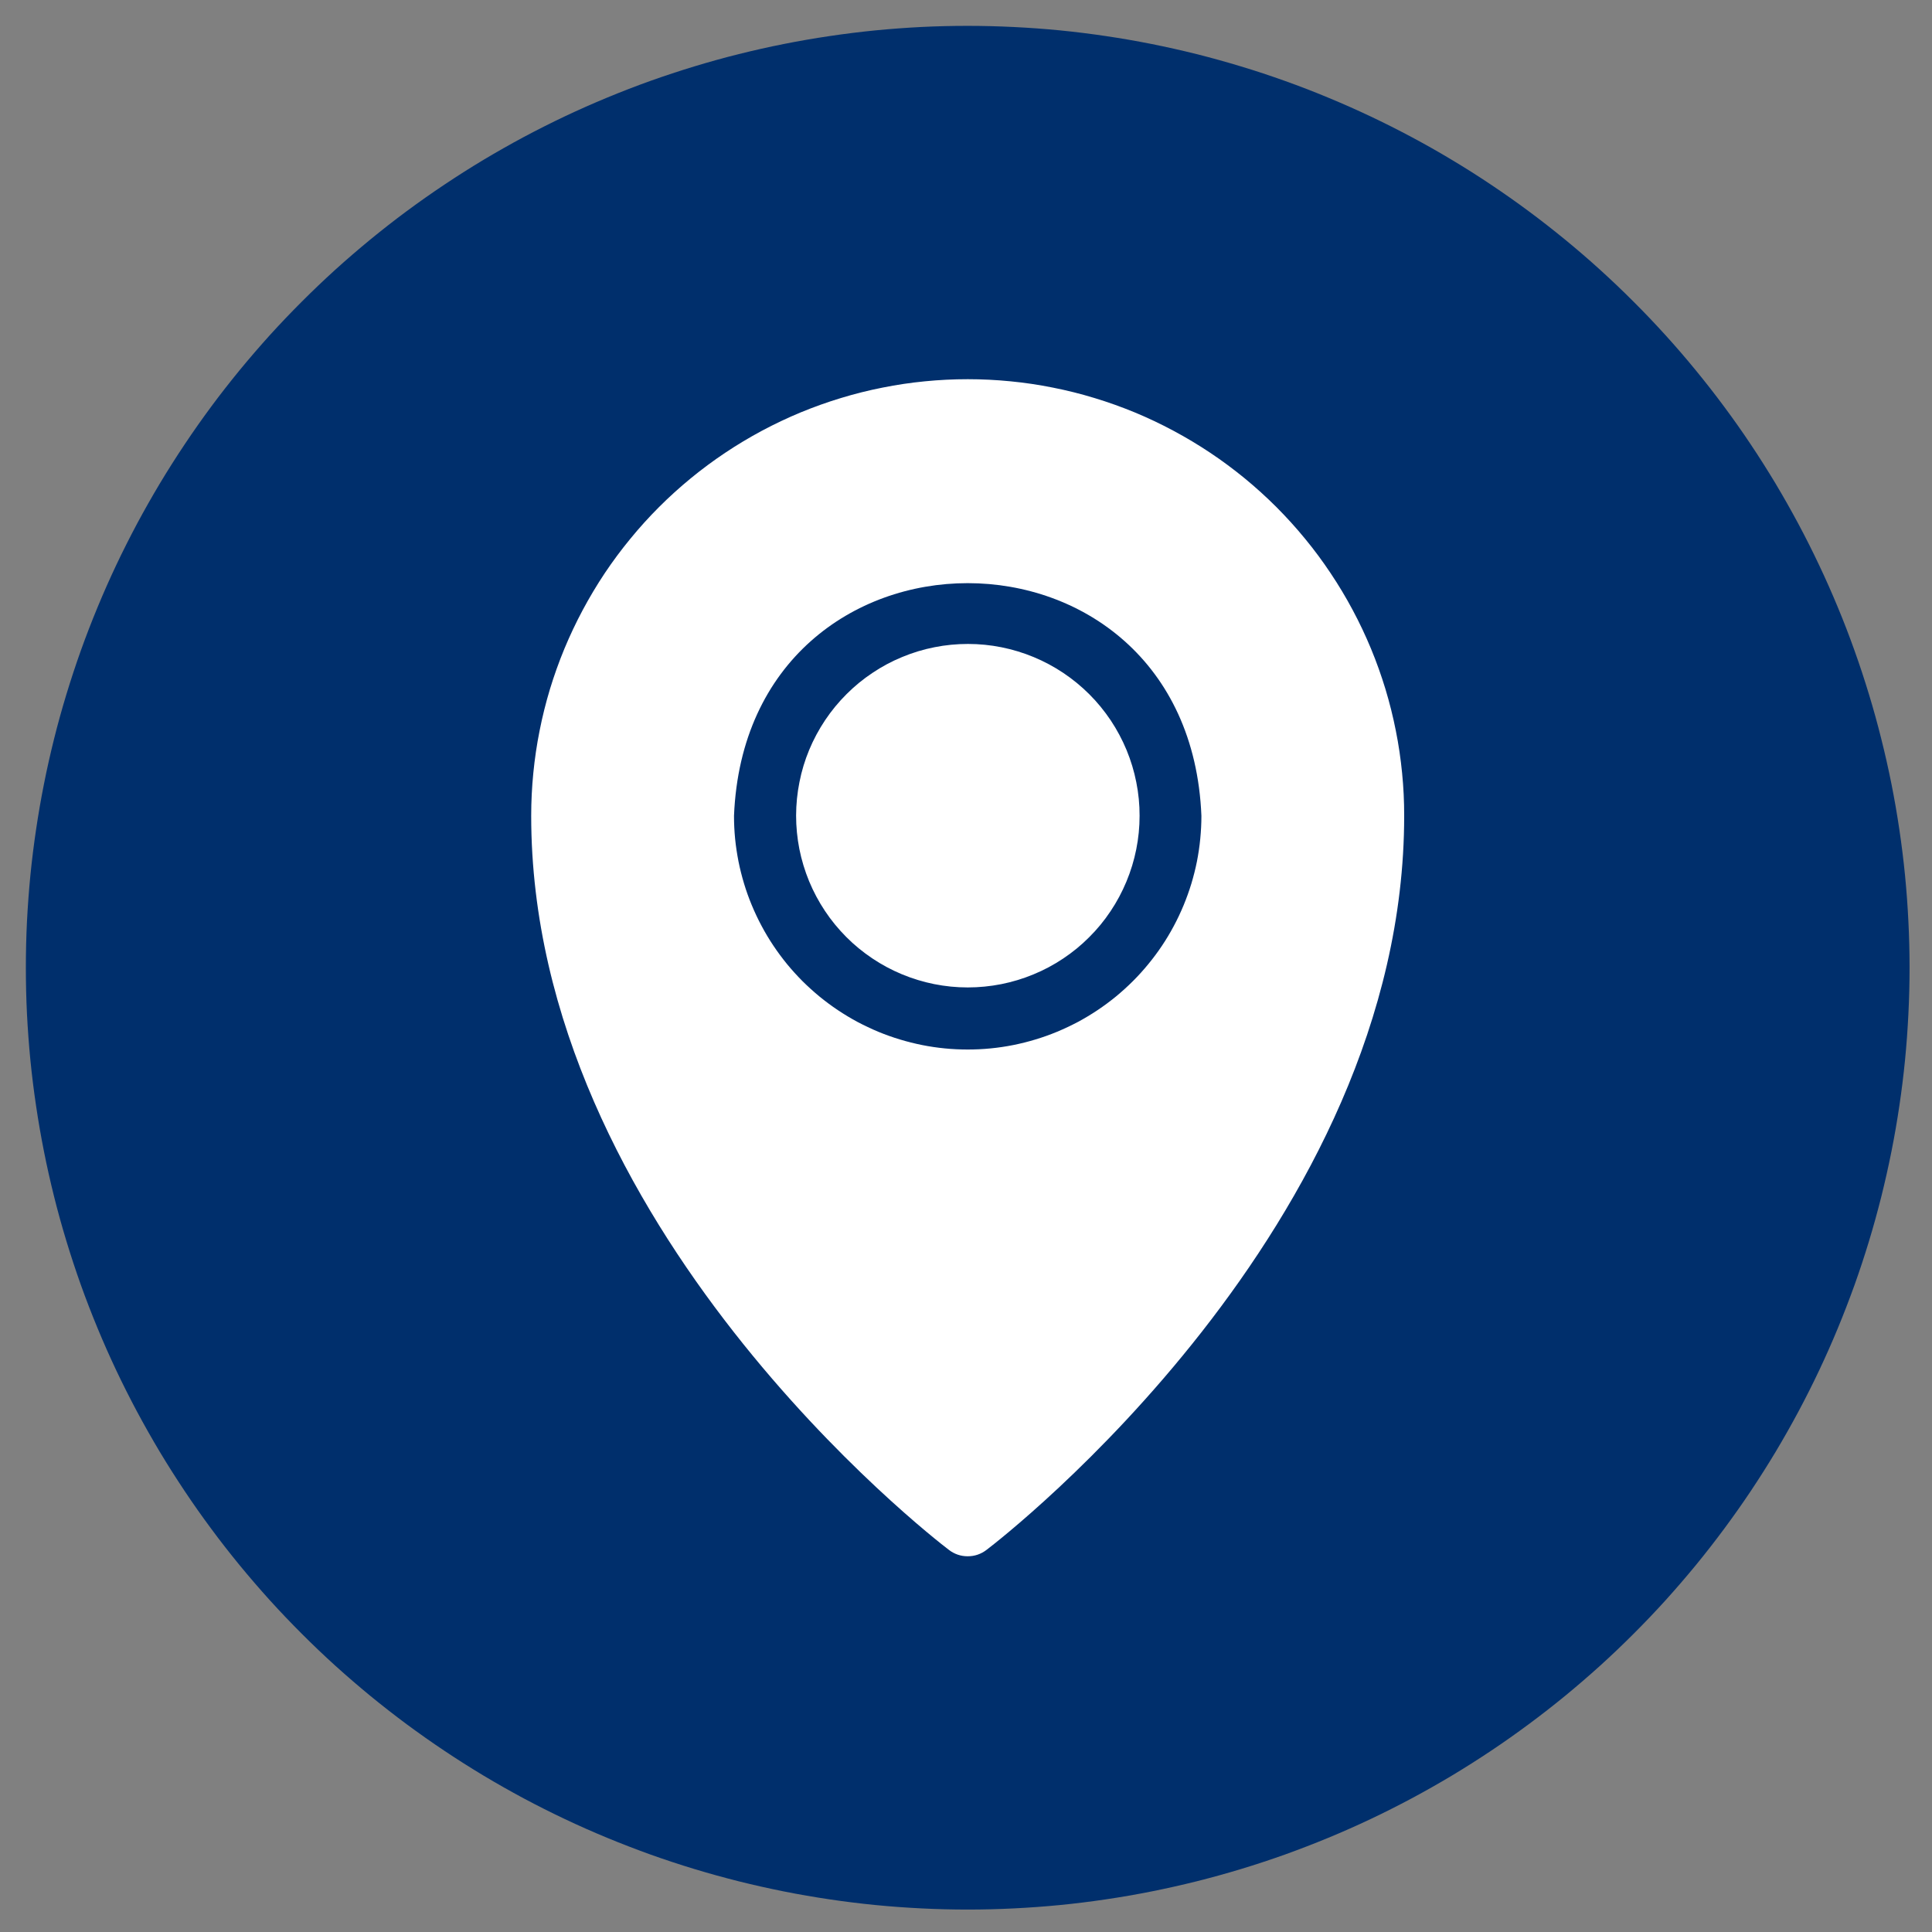
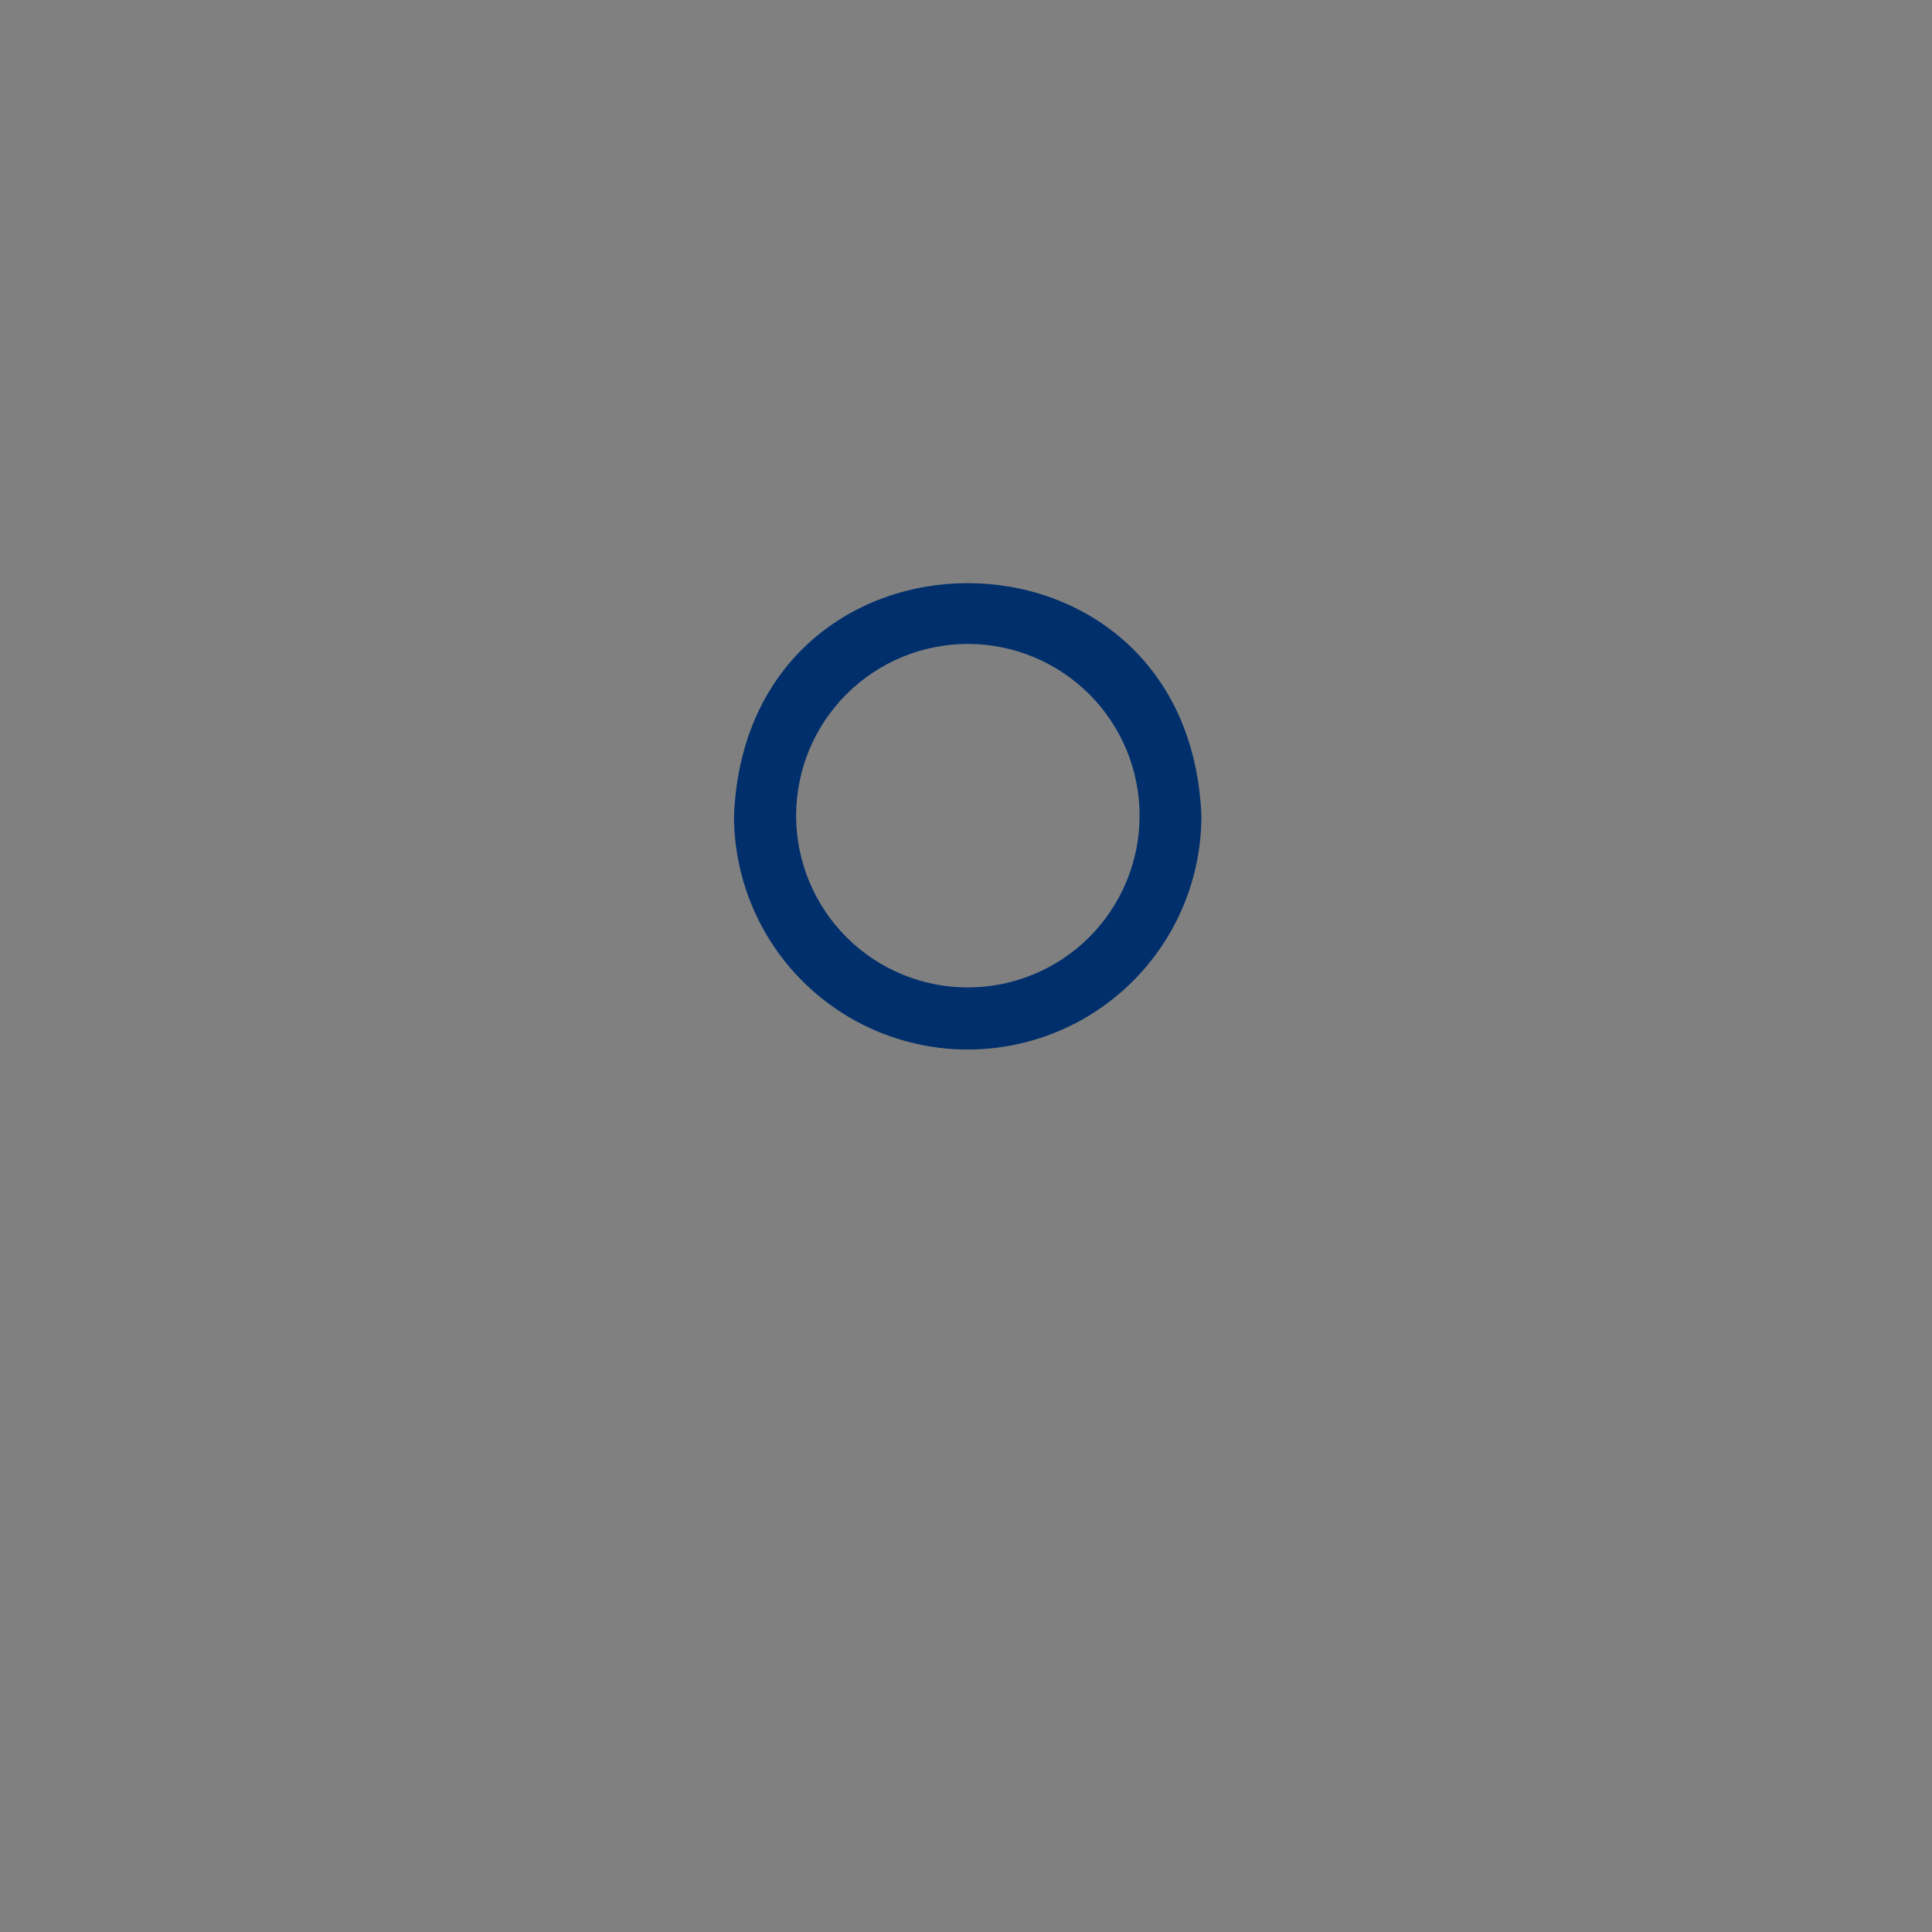
<svg xmlns="http://www.w3.org/2000/svg" width="200" zoomAndPan="magnify" viewBox="0 0 150 150" height="200" preserveAspectRatio="xMidYMid meet" version="1.0">
  <rect x="0" y="0" width="150" height="150" fill="#808080" stroke="none" />
  <defs>
    <clipPath id="649534d2f6">
-       <path d="M 22.859 19.734 L 127.141 19.734 L 127.141 124.016 L 22.859 124.016 Z M 22.859 19.734 " clip-rule="nonzero" />
-     </clipPath>
+       </clipPath>
    <clipPath id="7d4c8d298a">
-       <path d="M 75 19.734 C 46.203 19.734 22.859 43.078 22.859 71.875 C 22.859 100.672 46.203 124.016 75 124.016 C 103.797 124.016 127.141 100.672 127.141 71.875 C 127.141 43.078 103.797 19.734 75 19.734 " clip-rule="nonzero" />
-     </clipPath>
+       </clipPath>
    <clipPath id="d45aef7f28">
-       <path d="M 2.008 2.008 L 148.258 2.008 L 148.258 148.258 L 2.008 148.258 Z M 2.008 2.008 " clip-rule="nonzero" />
-     </clipPath>
+       </clipPath>
  </defs>
  <g clip-path="url(#649534d2f6)">
    <g clip-path="url(#7d4c8d298a)">
      <path fill="#ffffff" d="M 22.859 19.734 L 127.141 19.734 L 127.141 124.016 L 22.859 124.016 Z M 22.859 19.734 " fill-opacity="1" fill-rule="nonzero" />
    </g>
  </g>
  <path fill="#002f6c" d="M 56.988 63.34 C 56.988 63.934 57.016 64.527 57.074 65.121 C 57.133 65.711 57.223 66.297 57.336 66.883 C 57.453 67.465 57.598 68.039 57.77 68.609 C 57.941 69.176 58.141 69.734 58.371 70.285 C 58.598 70.832 58.852 71.371 59.133 71.895 C 59.41 72.418 59.715 72.926 60.047 73.422 C 60.375 73.914 60.73 74.391 61.105 74.852 C 61.484 75.312 61.883 75.75 62.301 76.172 C 62.723 76.59 63.164 76.988 63.621 77.367 C 64.082 77.742 64.559 78.098 65.051 78.426 C 65.547 78.758 66.055 79.062 66.578 79.344 C 67.105 79.621 67.641 79.875 68.188 80.105 C 68.738 80.332 69.297 80.531 69.867 80.703 C 70.434 80.875 71.012 81.02 71.594 81.137 C 72.176 81.254 72.762 81.34 73.355 81.398 C 73.945 81.457 74.539 81.484 75.133 81.484 C 75.727 81.484 76.32 81.457 76.91 81.398 C 77.504 81.34 78.09 81.254 78.672 81.137 C 79.254 81.02 79.832 80.875 80.398 80.703 C 80.969 80.531 81.527 80.332 82.074 80.105 C 82.625 79.875 83.16 79.621 83.688 79.344 C 84.211 79.062 84.719 78.758 85.215 78.426 C 85.707 78.098 86.184 77.742 86.645 77.367 C 87.102 76.988 87.543 76.59 87.961 76.172 C 88.383 75.75 88.781 75.312 89.156 74.852 C 89.535 74.391 89.891 73.914 90.219 73.422 C 90.551 72.926 90.855 72.418 91.133 71.895 C 91.414 71.371 91.668 70.832 91.895 70.285 C 92.121 69.734 92.324 69.176 92.496 68.609 C 92.668 68.039 92.812 67.465 92.93 66.883 C 93.043 66.297 93.133 65.711 93.188 65.121 C 93.246 64.527 93.277 63.934 93.277 63.34 C 92.293 39.254 57.973 39.254 56.988 63.34 Z M 75.133 76.664 C 74.258 76.664 73.391 76.578 72.531 76.406 C 71.672 76.234 70.84 75.98 70.031 75.645 C 69.223 75.309 68.453 74.898 67.727 74.41 C 67 73.922 66.324 73.371 65.707 72.75 C 65.09 72.129 64.535 71.457 64.051 70.727 C 63.566 70 63.156 69.23 62.82 68.422 C 62.488 67.613 62.234 66.777 62.062 65.918 C 61.895 65.062 61.809 64.195 61.809 63.316 C 61.812 62.441 61.898 61.574 62.07 60.719 C 62.238 59.859 62.492 59.023 62.828 58.215 C 63.164 57.406 63.578 56.641 64.062 55.914 C 64.551 55.184 65.105 54.512 65.723 53.895 C 66.344 53.273 67.016 52.723 67.746 52.238 C 68.473 51.75 69.242 51.34 70.051 51.008 C 70.859 50.672 71.695 50.418 72.555 50.25 C 73.414 50.078 74.281 49.996 75.156 49.996 C 76.031 49.996 76.898 50.082 77.758 50.254 C 78.613 50.426 79.449 50.68 80.258 51.016 C 81.066 51.352 81.832 51.762 82.562 52.25 C 83.289 52.738 83.961 53.289 84.582 53.91 C 85.199 54.527 85.75 55.203 86.238 55.93 C 86.723 56.66 87.133 57.43 87.469 58.238 C 87.801 59.047 88.055 59.879 88.223 60.738 C 88.395 61.598 88.48 62.465 88.477 63.34 C 88.477 64.215 88.391 65.082 88.219 65.941 C 88.047 66.801 87.793 67.633 87.457 68.441 C 87.121 69.25 86.711 70.02 86.223 70.746 C 85.738 71.477 85.184 72.148 84.562 72.766 C 83.945 73.387 83.27 73.938 82.543 74.422 C 81.812 74.91 81.047 75.32 80.234 75.652 C 79.426 75.988 78.594 76.238 77.734 76.41 C 76.875 76.578 76.008 76.664 75.133 76.664 Z M 75.133 76.664 " fill-opacity="1" fill-rule="nonzero" />
  <g clip-path="url(#d45aef7f28)">
-     <path fill="#002f6c" d="M 75.133 2.008 C 73.938 2.008 72.738 2.035 71.543 2.094 C 70.348 2.156 69.156 2.242 67.965 2.359 C 66.773 2.477 65.586 2.625 64.402 2.801 C 63.219 2.977 62.039 3.18 60.867 3.414 C 59.691 3.645 58.527 3.91 57.363 4.199 C 56.203 4.488 55.051 4.809 53.906 5.156 C 52.762 5.504 51.625 5.879 50.496 6.281 C 49.371 6.684 48.254 7.117 47.148 7.574 C 46.043 8.031 44.949 8.516 43.867 9.027 C 42.785 9.539 41.719 10.078 40.66 10.641 C 39.605 11.207 38.566 11.797 37.539 12.41 C 36.512 13.027 35.5 13.668 34.508 14.332 C 33.512 14.996 32.535 15.684 31.57 16.398 C 30.609 17.109 29.668 17.848 28.742 18.605 C 27.816 19.367 26.91 20.148 26.023 20.949 C 25.137 21.754 24.273 22.578 23.426 23.426 C 22.578 24.273 21.754 25.137 20.949 26.023 C 20.148 26.91 19.367 27.816 18.605 28.742 C 17.848 29.668 17.109 30.609 16.398 31.57 C 15.684 32.535 14.996 33.512 14.332 34.508 C 13.668 35.5 13.027 36.512 12.41 37.539 C 11.797 38.566 11.207 39.605 10.641 40.66 C 10.078 41.719 9.539 42.785 9.027 43.867 C 8.516 44.949 8.031 46.043 7.574 47.148 C 7.117 48.254 6.684 49.371 6.281 50.496 C 5.879 51.625 5.504 52.762 5.156 53.906 C 4.809 55.051 4.488 56.203 4.199 57.363 C 3.91 58.527 3.645 59.691 3.414 60.867 C 3.18 62.039 2.977 63.219 2.801 64.402 C 2.625 65.586 2.477 66.773 2.359 67.965 C 2.242 69.156 2.156 70.348 2.094 71.543 C 2.035 72.738 2.008 73.938 2.008 75.133 C 2.008 76.328 2.035 77.523 2.094 78.719 C 2.156 79.914 2.242 81.109 2.359 82.301 C 2.477 83.492 2.625 84.68 2.801 85.863 C 2.977 87.047 3.18 88.227 3.414 89.398 C 3.645 90.574 3.91 91.738 4.199 92.902 C 4.488 94.062 4.809 95.215 5.156 96.359 C 5.504 97.504 5.879 98.641 6.281 99.77 C 6.684 100.895 7.117 102.012 7.574 103.117 C 8.031 104.223 8.516 105.316 9.027 106.398 C 9.539 107.48 10.078 108.547 10.641 109.602 C 11.207 110.66 11.797 111.699 12.41 112.727 C 13.027 113.754 13.668 114.762 14.332 115.758 C 14.996 116.754 15.684 117.73 16.398 118.691 C 17.109 119.656 17.848 120.598 18.605 121.523 C 19.367 122.449 20.148 123.355 20.949 124.242 C 21.754 125.129 22.578 125.992 23.426 126.84 C 24.273 127.688 25.137 128.512 26.023 129.316 C 26.91 130.117 27.816 130.898 28.742 131.66 C 29.668 132.418 30.609 133.152 31.57 133.867 C 32.535 134.578 33.512 135.27 34.508 135.934 C 35.5 136.598 36.512 137.238 37.539 137.855 C 38.566 138.469 39.605 139.059 40.66 139.625 C 41.719 140.188 42.785 140.727 43.867 141.238 C 44.949 141.75 46.043 142.234 47.148 142.691 C 48.254 143.148 49.371 143.578 50.496 143.984 C 51.625 144.387 52.762 144.762 53.906 145.109 C 55.051 145.457 56.203 145.773 57.363 146.066 C 58.527 146.355 59.691 146.617 60.867 146.852 C 62.039 147.086 63.219 147.289 64.402 147.465 C 65.586 147.641 66.773 147.789 67.965 147.906 C 69.156 148.023 70.348 148.109 71.543 148.168 C 72.738 148.227 73.938 148.258 75.133 148.258 C 76.328 148.258 77.523 148.227 78.719 148.168 C 79.914 148.109 81.109 148.023 82.301 147.906 C 83.492 147.789 84.68 147.641 85.863 147.465 C 87.047 147.289 88.227 147.086 89.398 146.852 C 90.574 146.617 91.738 146.355 92.902 146.066 C 94.062 145.773 95.215 145.457 96.359 145.109 C 97.504 144.762 98.641 144.387 99.77 143.984 C 100.895 143.578 102.012 143.148 103.117 142.691 C 104.223 142.234 105.316 141.75 106.398 141.238 C 107.48 140.727 108.547 140.188 109.602 139.625 C 110.66 139.059 111.699 138.469 112.727 137.855 C 113.754 137.238 114.762 136.598 115.758 135.934 C 116.754 135.27 117.73 134.578 118.691 133.867 C 119.656 133.152 120.598 132.418 121.523 131.66 C 122.449 130.898 123.355 130.117 124.242 129.316 C 125.129 128.512 125.992 127.688 126.84 126.84 C 127.688 125.992 128.512 125.129 129.316 124.242 C 130.117 123.355 130.898 122.449 131.66 121.523 C 132.418 120.598 133.152 119.656 133.867 118.691 C 134.578 117.73 135.27 116.754 135.934 115.758 C 136.598 114.762 137.238 113.754 137.855 112.727 C 138.469 111.699 139.059 110.66 139.625 109.602 C 140.188 108.547 140.727 107.48 141.238 106.398 C 141.75 105.316 142.234 104.223 142.691 103.117 C 143.148 102.012 143.578 100.895 143.984 99.77 C 144.387 98.641 144.762 97.504 145.109 96.359 C 145.457 95.215 145.773 94.062 146.066 92.902 C 146.355 91.738 146.617 90.574 146.852 89.398 C 147.086 88.227 147.289 87.047 147.465 85.863 C 147.641 84.68 147.789 83.492 147.906 82.301 C 148.023 81.109 148.109 79.914 148.168 78.719 C 148.227 77.523 148.258 76.328 148.258 75.133 C 148.258 73.938 148.227 72.738 148.168 71.543 C 148.109 70.348 148.023 69.156 147.906 67.965 C 147.789 66.773 147.641 65.586 147.465 64.402 C 147.289 63.219 147.086 62.039 146.852 60.867 C 146.617 59.695 146.355 58.527 146.062 57.367 C 145.773 56.203 145.453 55.051 145.105 53.906 C 144.758 52.762 144.383 51.625 143.98 50.5 C 143.578 49.371 143.148 48.254 142.688 47.148 C 142.23 46.043 141.746 44.949 141.234 43.871 C 140.723 42.789 140.184 41.719 139.621 40.664 C 139.055 39.609 138.465 38.566 137.852 37.539 C 137.234 36.516 136.598 35.504 135.93 34.508 C 135.266 33.512 134.578 32.535 133.863 31.574 C 133.152 30.613 132.414 29.672 131.656 28.746 C 130.898 27.82 130.117 26.914 129.312 26.027 C 128.508 25.141 127.684 24.273 126.836 23.43 C 125.992 22.582 125.125 21.758 124.238 20.953 C 123.352 20.148 122.445 19.367 121.52 18.609 C 120.594 17.852 119.652 17.113 118.691 16.402 C 117.73 15.688 116.75 15 115.758 14.336 C 114.762 13.668 113.75 13.027 112.723 12.414 C 111.699 11.797 110.656 11.207 109.602 10.645 C 108.547 10.082 107.477 9.543 106.395 9.031 C 105.312 8.52 104.219 8.035 103.113 7.578 C 102.008 7.117 100.895 6.688 99.766 6.285 C 98.641 5.883 97.504 5.504 96.359 5.16 C 95.215 4.812 94.059 4.492 92.898 4.199 C 91.738 3.91 90.57 3.648 89.398 3.414 C 88.223 3.18 87.047 2.977 85.863 2.801 C 84.68 2.625 83.492 2.477 82.301 2.359 C 81.109 2.242 79.914 2.156 78.719 2.098 C 77.523 2.039 76.328 2.008 75.133 2.008 Z M 76.594 120.332 C 76.387 120.492 76.156 120.617 75.906 120.703 C 75.656 120.789 75.398 120.828 75.133 120.828 C 74.867 120.828 74.609 120.789 74.359 120.703 C 74.109 120.617 73.879 120.492 73.672 120.332 C 72.344 119.328 41.242 95.195 41.242 63.34 C 41.242 62.23 41.297 61.125 41.406 60.02 C 41.516 58.914 41.676 57.816 41.895 56.727 C 42.109 55.641 42.379 54.562 42.699 53.5 C 43.023 52.438 43.395 51.395 43.82 50.367 C 44.246 49.344 44.719 48.34 45.242 47.363 C 45.766 46.383 46.336 45.43 46.949 44.508 C 47.566 43.586 48.227 42.695 48.934 41.836 C 49.637 40.977 50.379 40.156 51.164 39.371 C 51.949 38.586 52.773 37.84 53.629 37.137 C 54.488 36.434 55.379 35.77 56.301 35.156 C 57.223 34.539 58.176 33.969 59.152 33.445 C 60.133 32.922 61.137 32.445 62.16 32.02 C 63.188 31.598 64.23 31.223 65.293 30.902 C 66.355 30.578 67.43 30.309 68.52 30.094 C 69.609 29.875 70.707 29.711 71.809 29.605 C 72.914 29.496 74.023 29.441 75.133 29.441 C 76.242 29.441 77.352 29.496 78.453 29.605 C 79.559 29.711 80.656 29.875 81.746 30.094 C 82.836 30.309 83.91 30.578 84.973 30.902 C 86.035 31.223 87.078 31.598 88.105 32.02 C 89.129 32.445 90.133 32.922 91.109 33.445 C 92.09 33.969 93.039 34.539 93.965 35.156 C 94.887 35.77 95.777 36.434 96.637 37.137 C 97.492 37.84 98.316 38.586 99.102 39.371 C 99.883 40.156 100.629 40.977 101.332 41.836 C 102.039 42.695 102.699 43.586 103.312 44.508 C 103.93 45.43 104.5 46.383 105.023 47.363 C 105.547 48.34 106.02 49.344 106.445 50.367 C 106.871 51.395 107.242 52.438 107.566 53.5 C 107.887 54.562 108.156 55.641 108.371 56.727 C 108.59 57.816 108.75 58.914 108.859 60.02 C 108.969 61.125 109.023 62.23 109.02 63.34 C 109.02 95.195 77.922 119.328 76.594 120.332 Z M 76.594 120.332 " fill-opacity="1" fill-rule="nonzero" />
-   </g>
+     </g>
</svg>